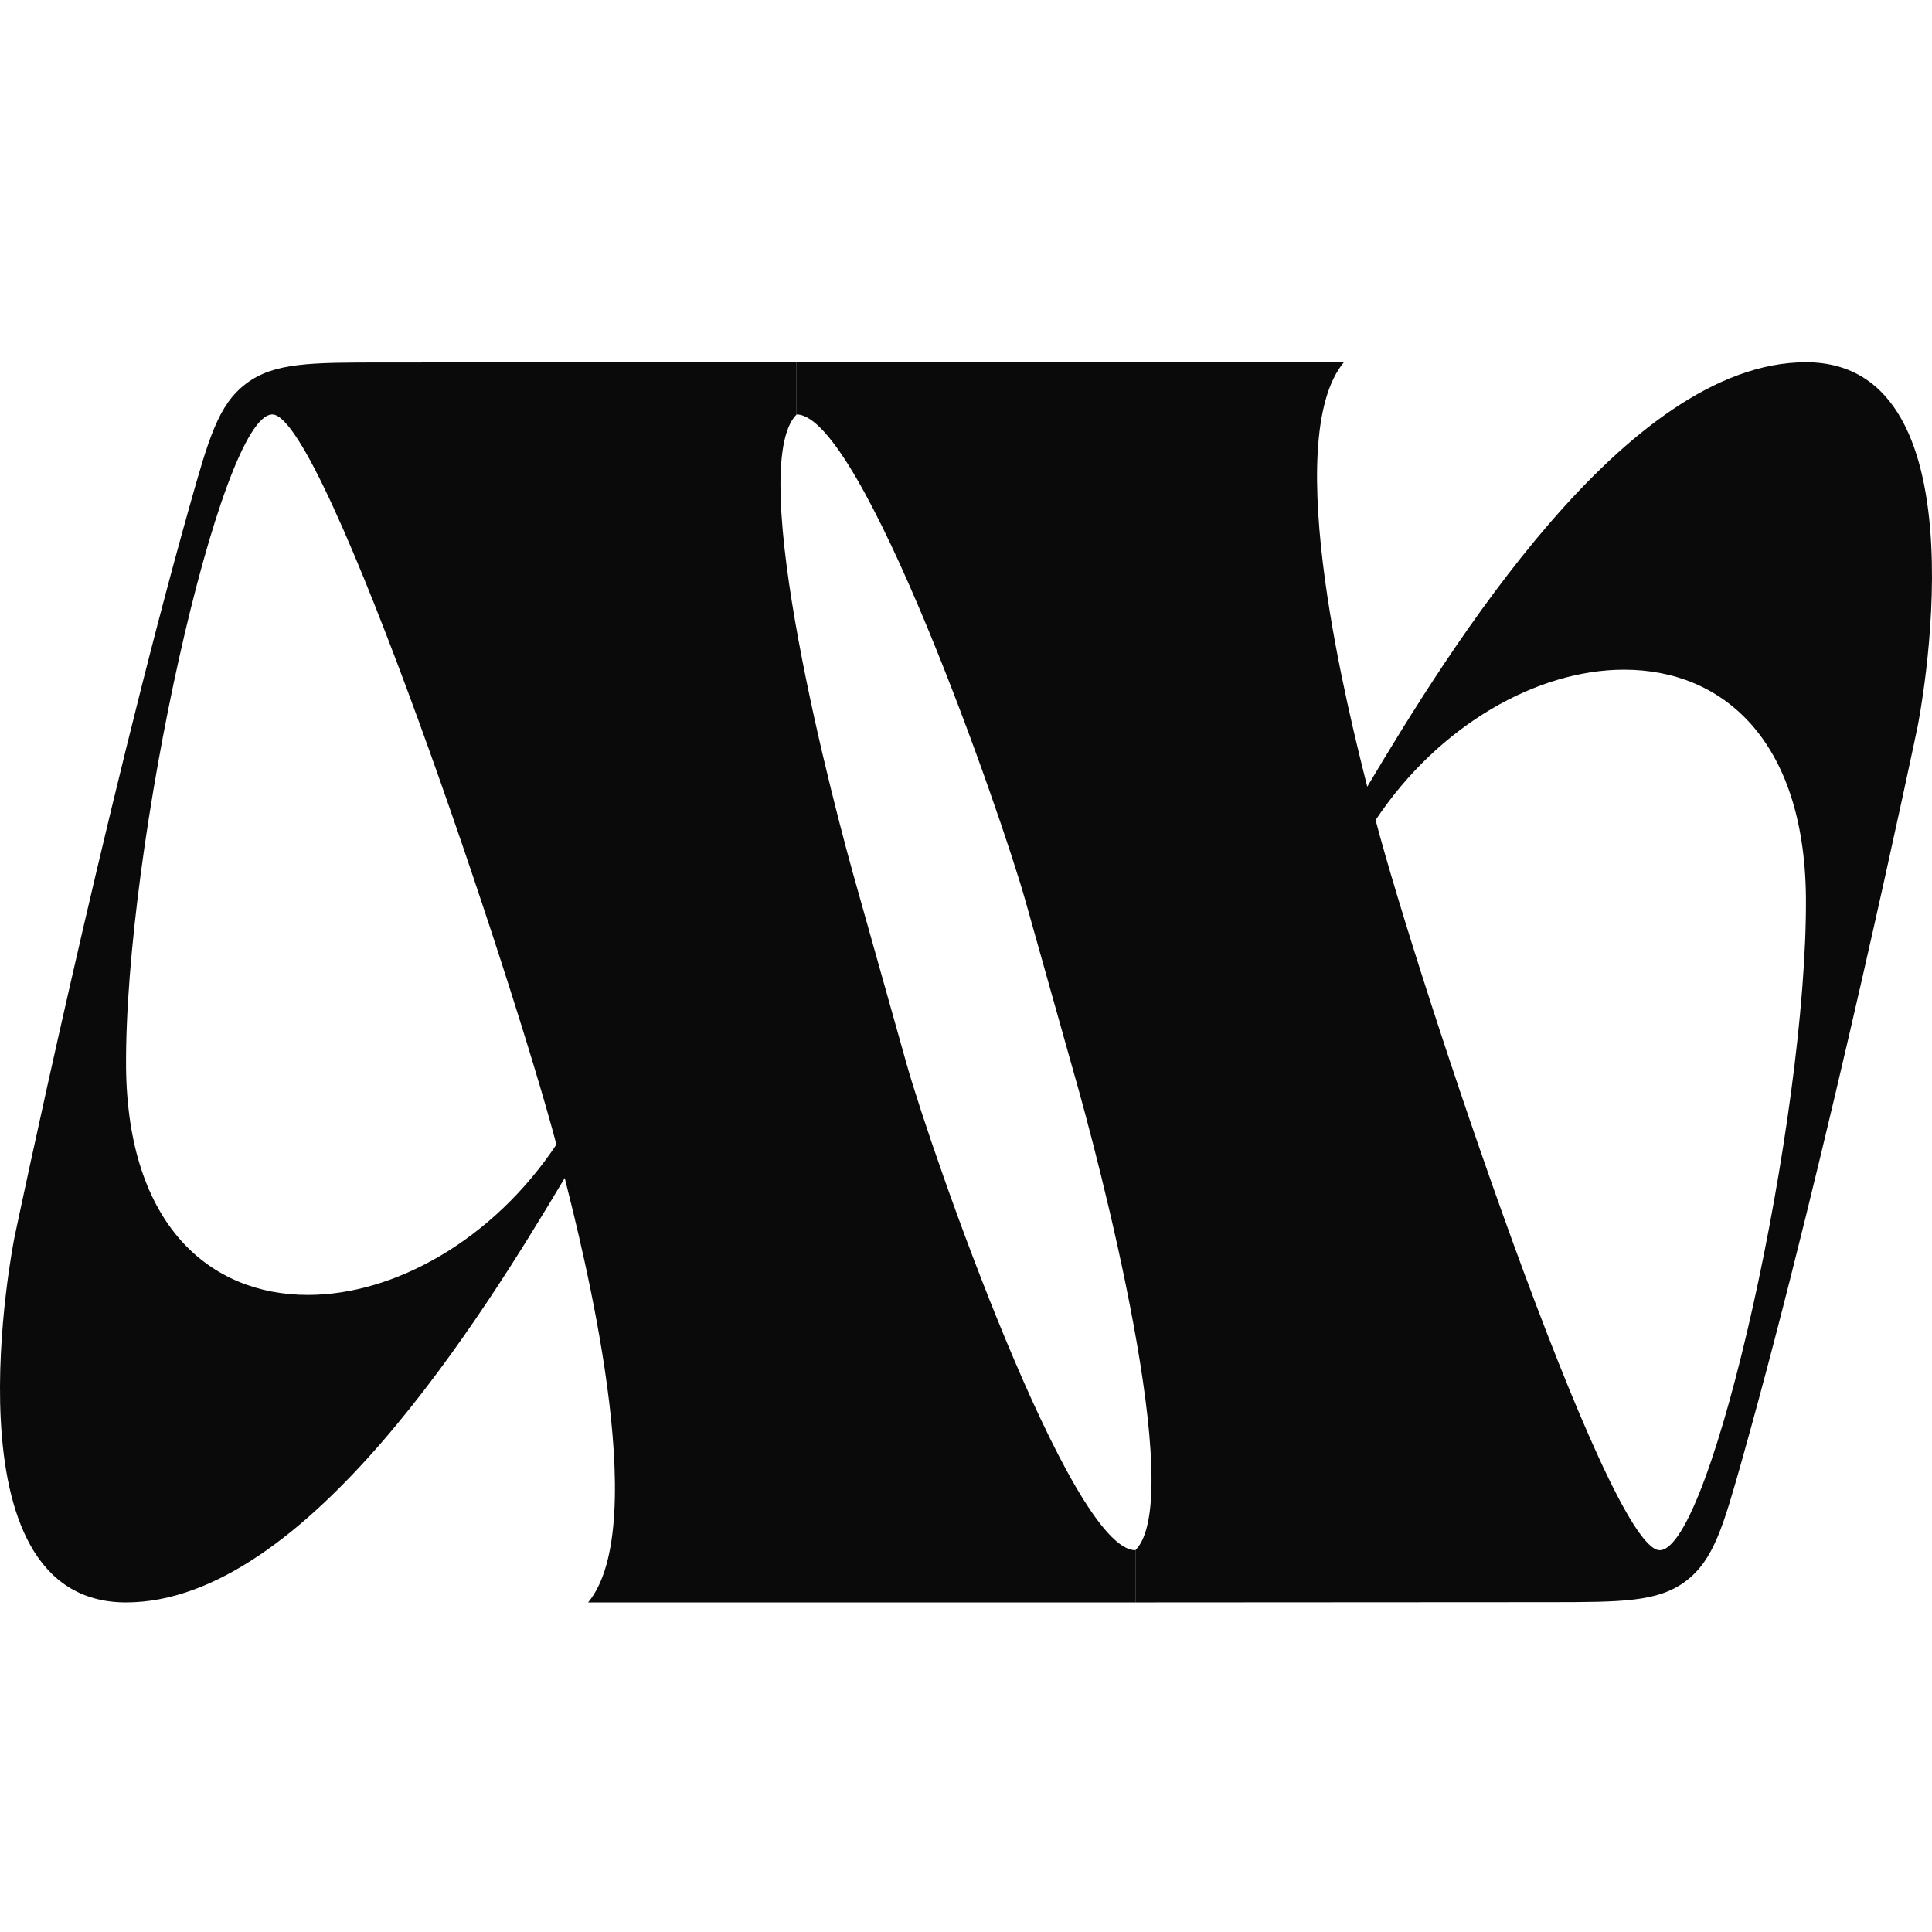
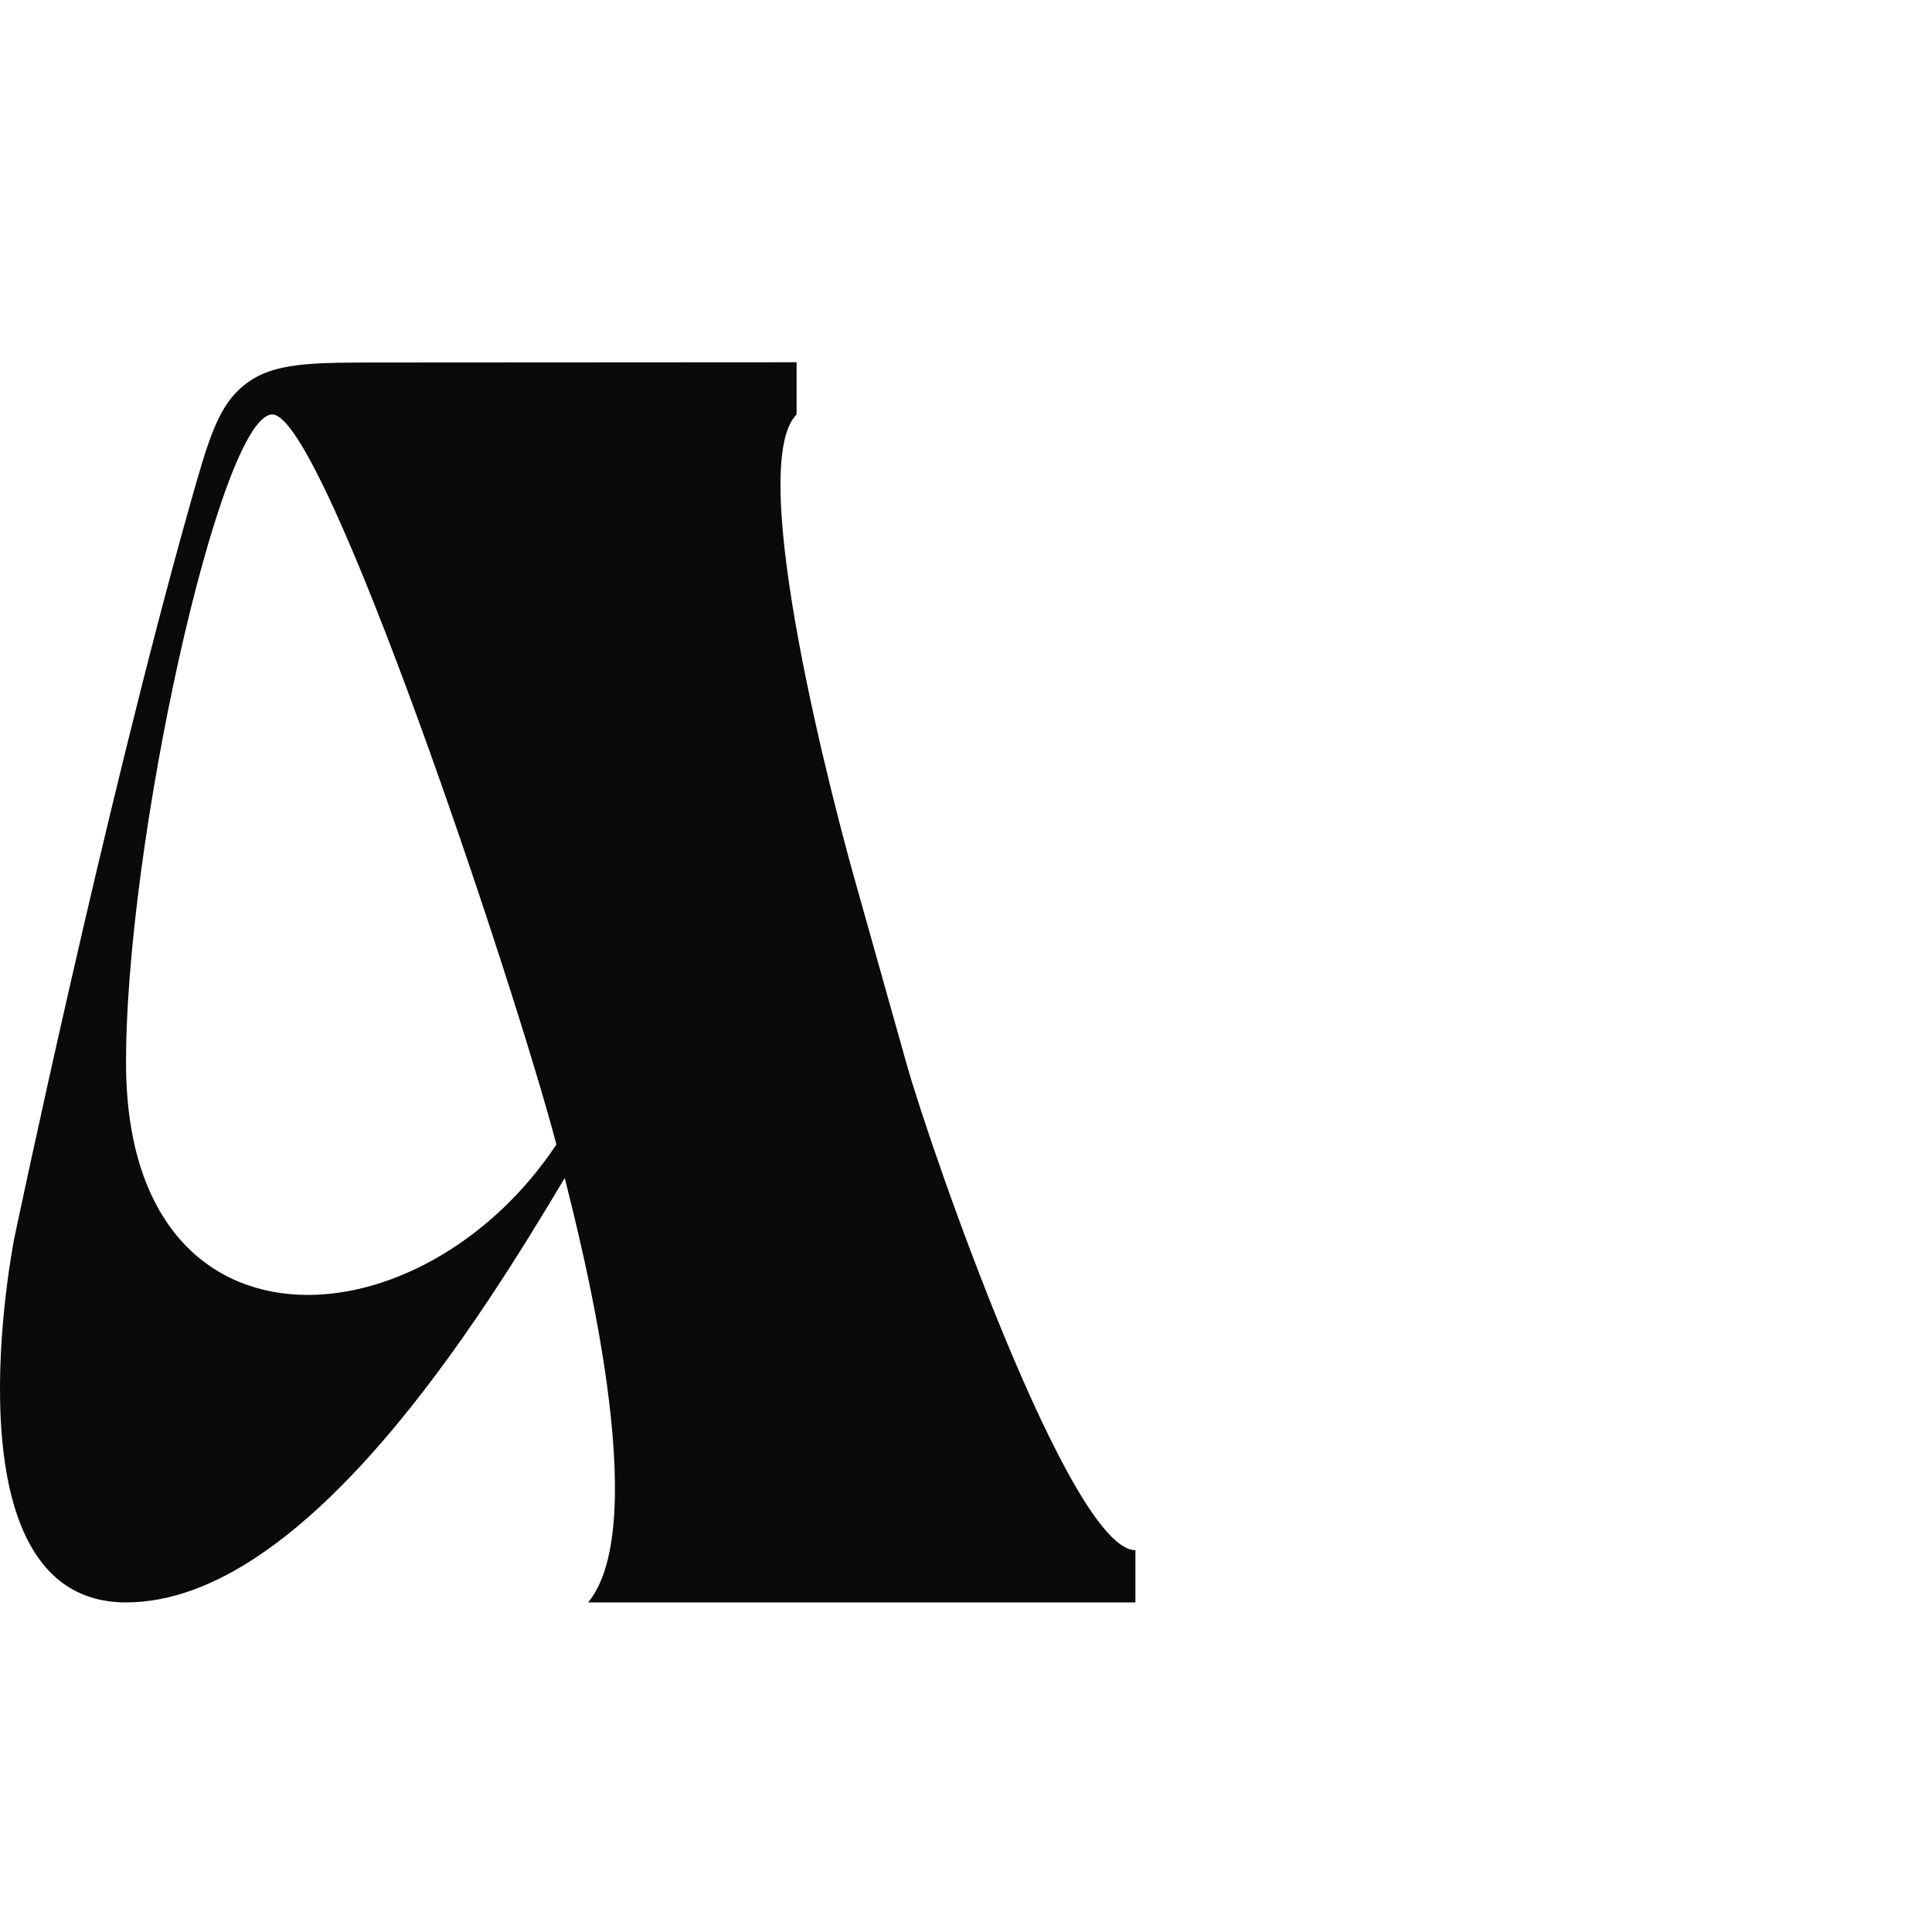
<svg xmlns="http://www.w3.org/2000/svg" width="32" height="32" viewBox="0 0 32 32" fill="none">
  <path d="M2.088 26.541C5.072 26.541 8.001 21.78 9.354 19.511C9.63 20.618 10.82 25.243 9.741 26.541H18.806V25.676C17.728 25.676 15.432 19.096 15.018 17.629L14.216 14.778C13.802 13.339 12.331 7.73 13.194 6.865C13.194 6.649 13.194 6 13.194 6C11.147 6 8.651 6.002 6.348 6.004C5.141 6.004 4.537 6.005 4.075 6.355C3.613 6.705 3.456 7.265 3.14 8.384C1.726 13.398 0.237 20.507 0.237 20.507C0.238 20.507 -0.978 26.541 2.088 26.541ZM4.511 6.865C5.374 6.865 8.525 16.328 9.216 18.957C8.166 20.535 6.536 21.448 5.1 21.448C3.47 21.448 2.116 20.286 2.088 17.684C2.061 14.031 3.648 6.865 4.511 6.865Z" fill="#0A0A0A" />
-   <path d="M29.912 6C26.928 6 24 10.76 22.646 13.03C22.369 11.923 21.18 7.297 22.259 6H13.194C13.194 6.111 13.194 6.649 13.194 6.865C14.272 6.865 16.568 13.445 16.982 14.912L17.784 17.762C18.198 19.201 19.669 24.811 18.806 25.676L18.806 26.541L18.806 26.541C20.853 26.541 23.349 26.538 25.652 26.537C26.859 26.536 27.463 26.536 27.925 26.186C28.387 25.835 28.544 25.276 28.86 24.157C30.274 19.142 31.763 12.033 31.762 12.033C31.762 12.033 32.978 6 29.912 6ZM27.489 25.676C26.626 25.676 23.475 16.212 22.784 13.583C23.834 12.006 25.464 11.092 26.9 11.092C28.53 11.092 29.884 12.255 29.912 14.856C29.939 18.509 28.352 25.676 27.489 25.676Z" fill="#0A0A0A" />
</svg>